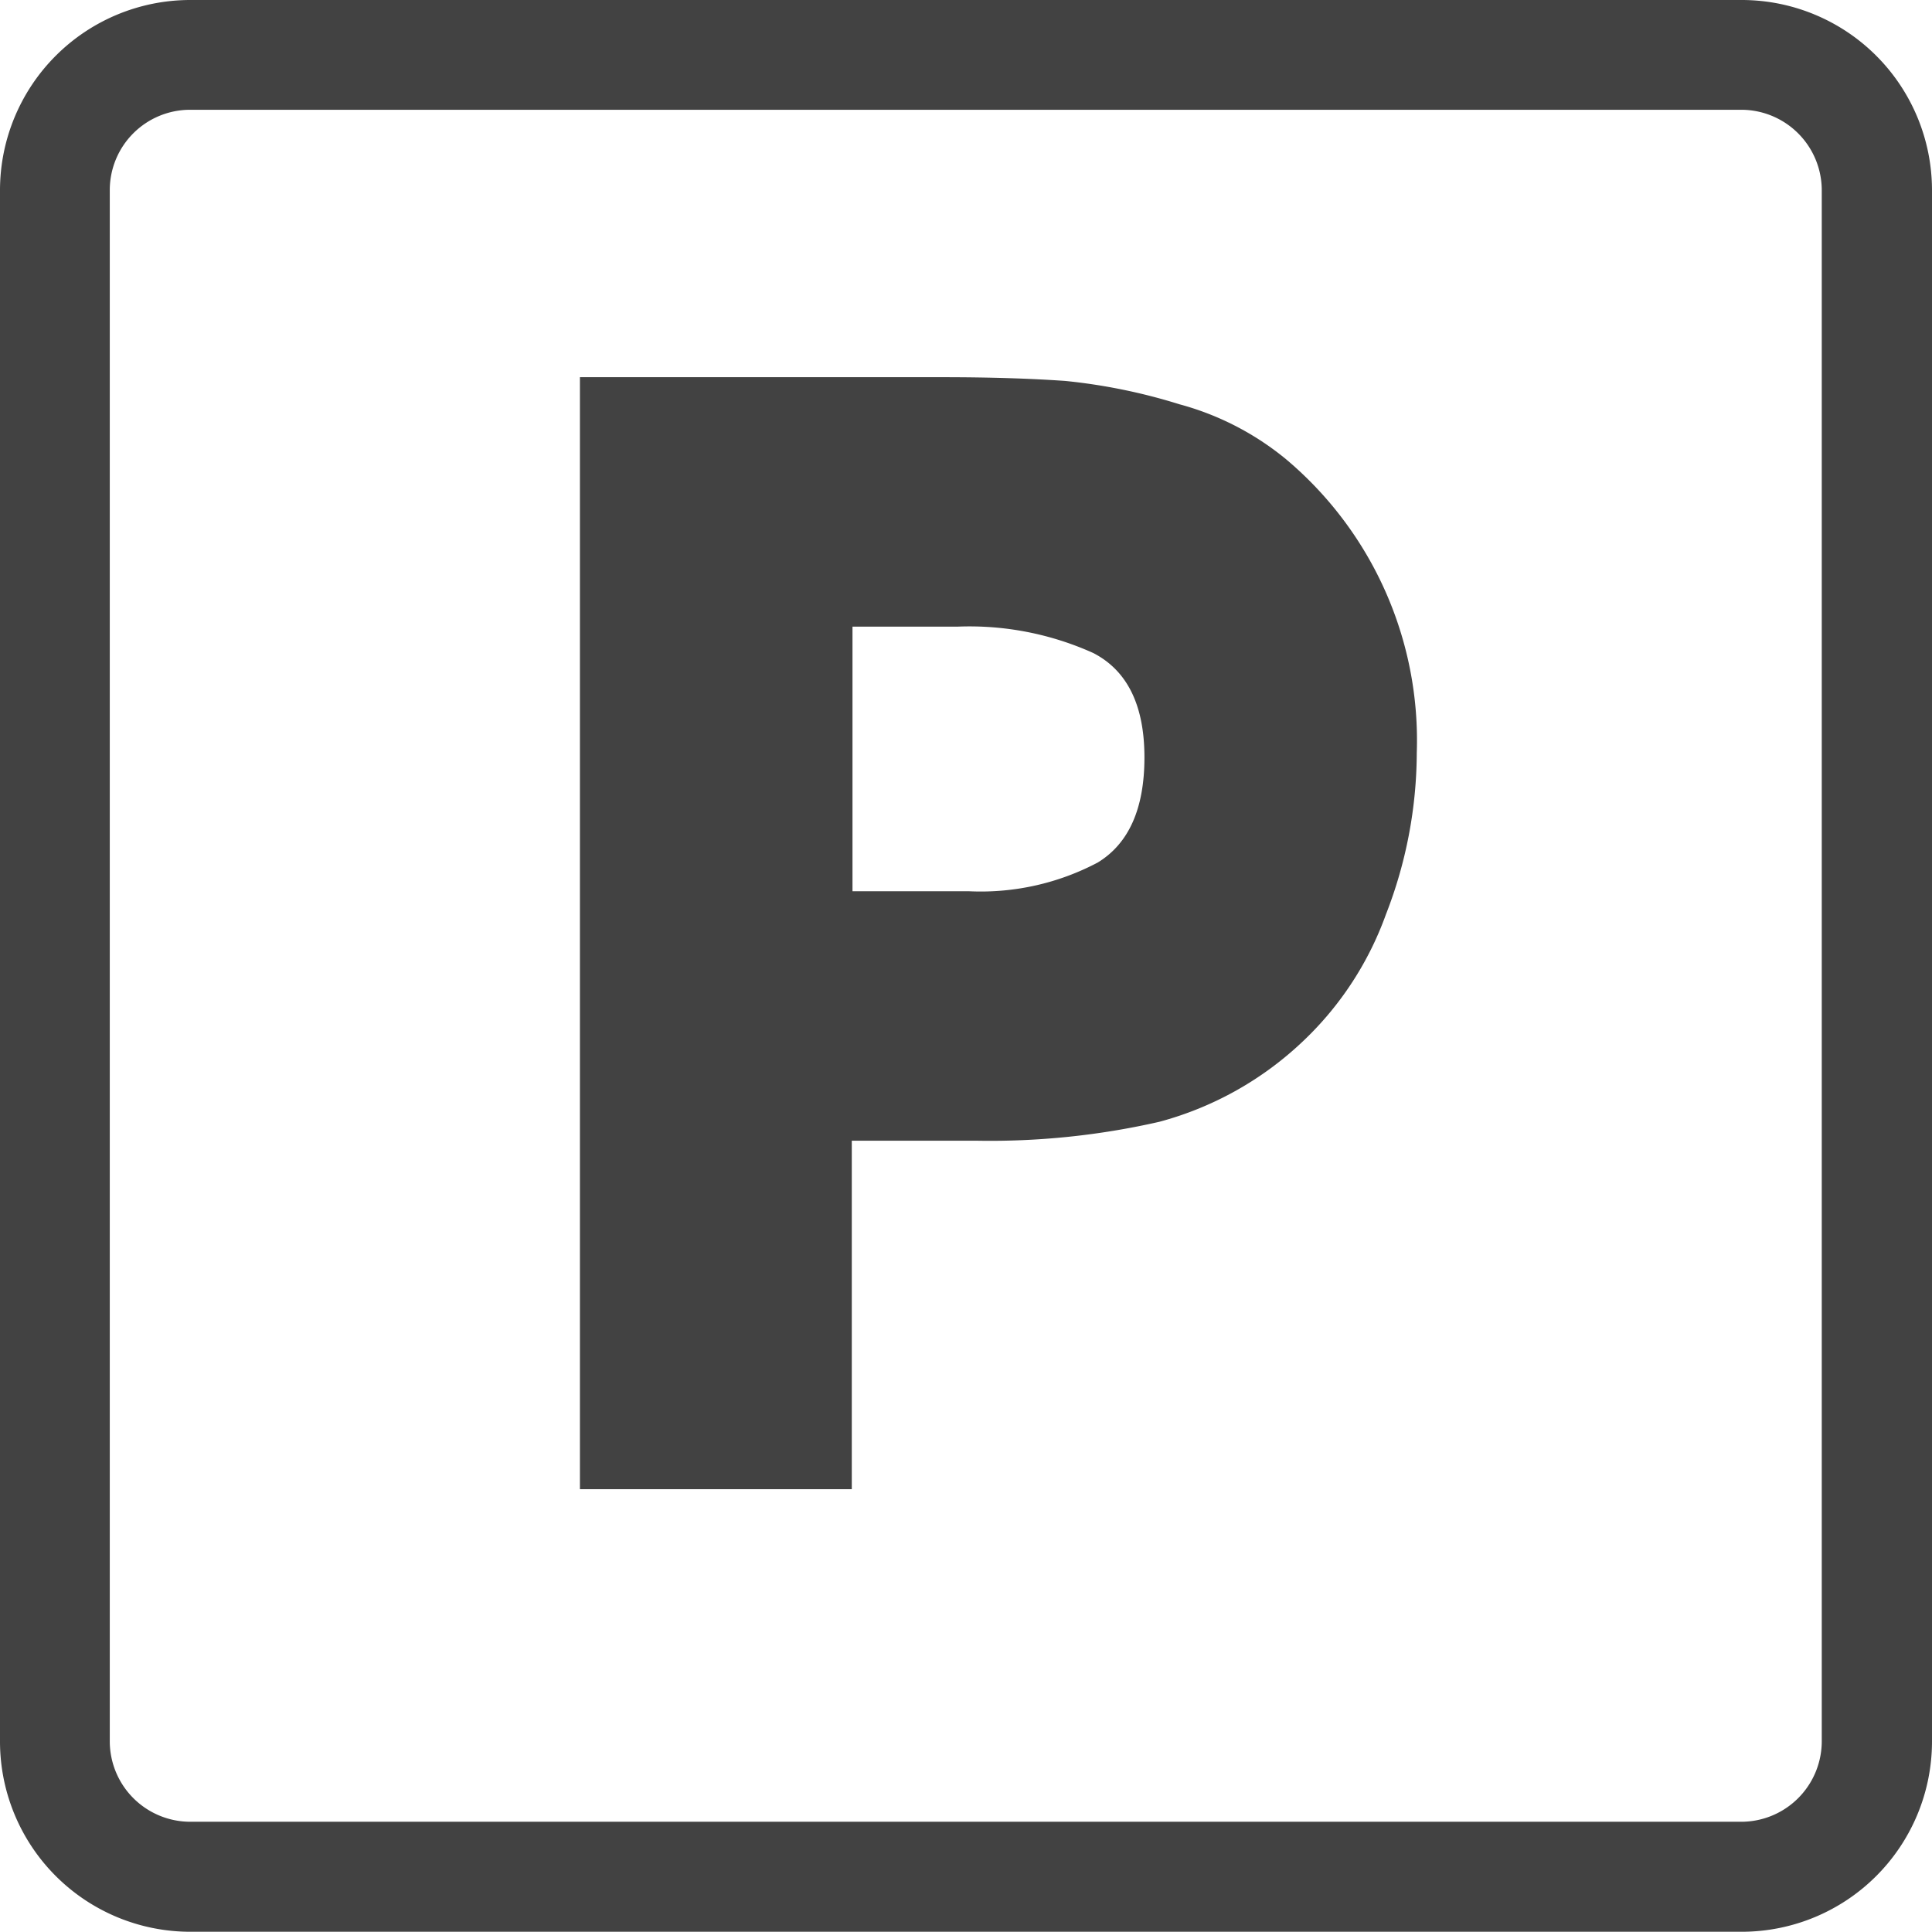
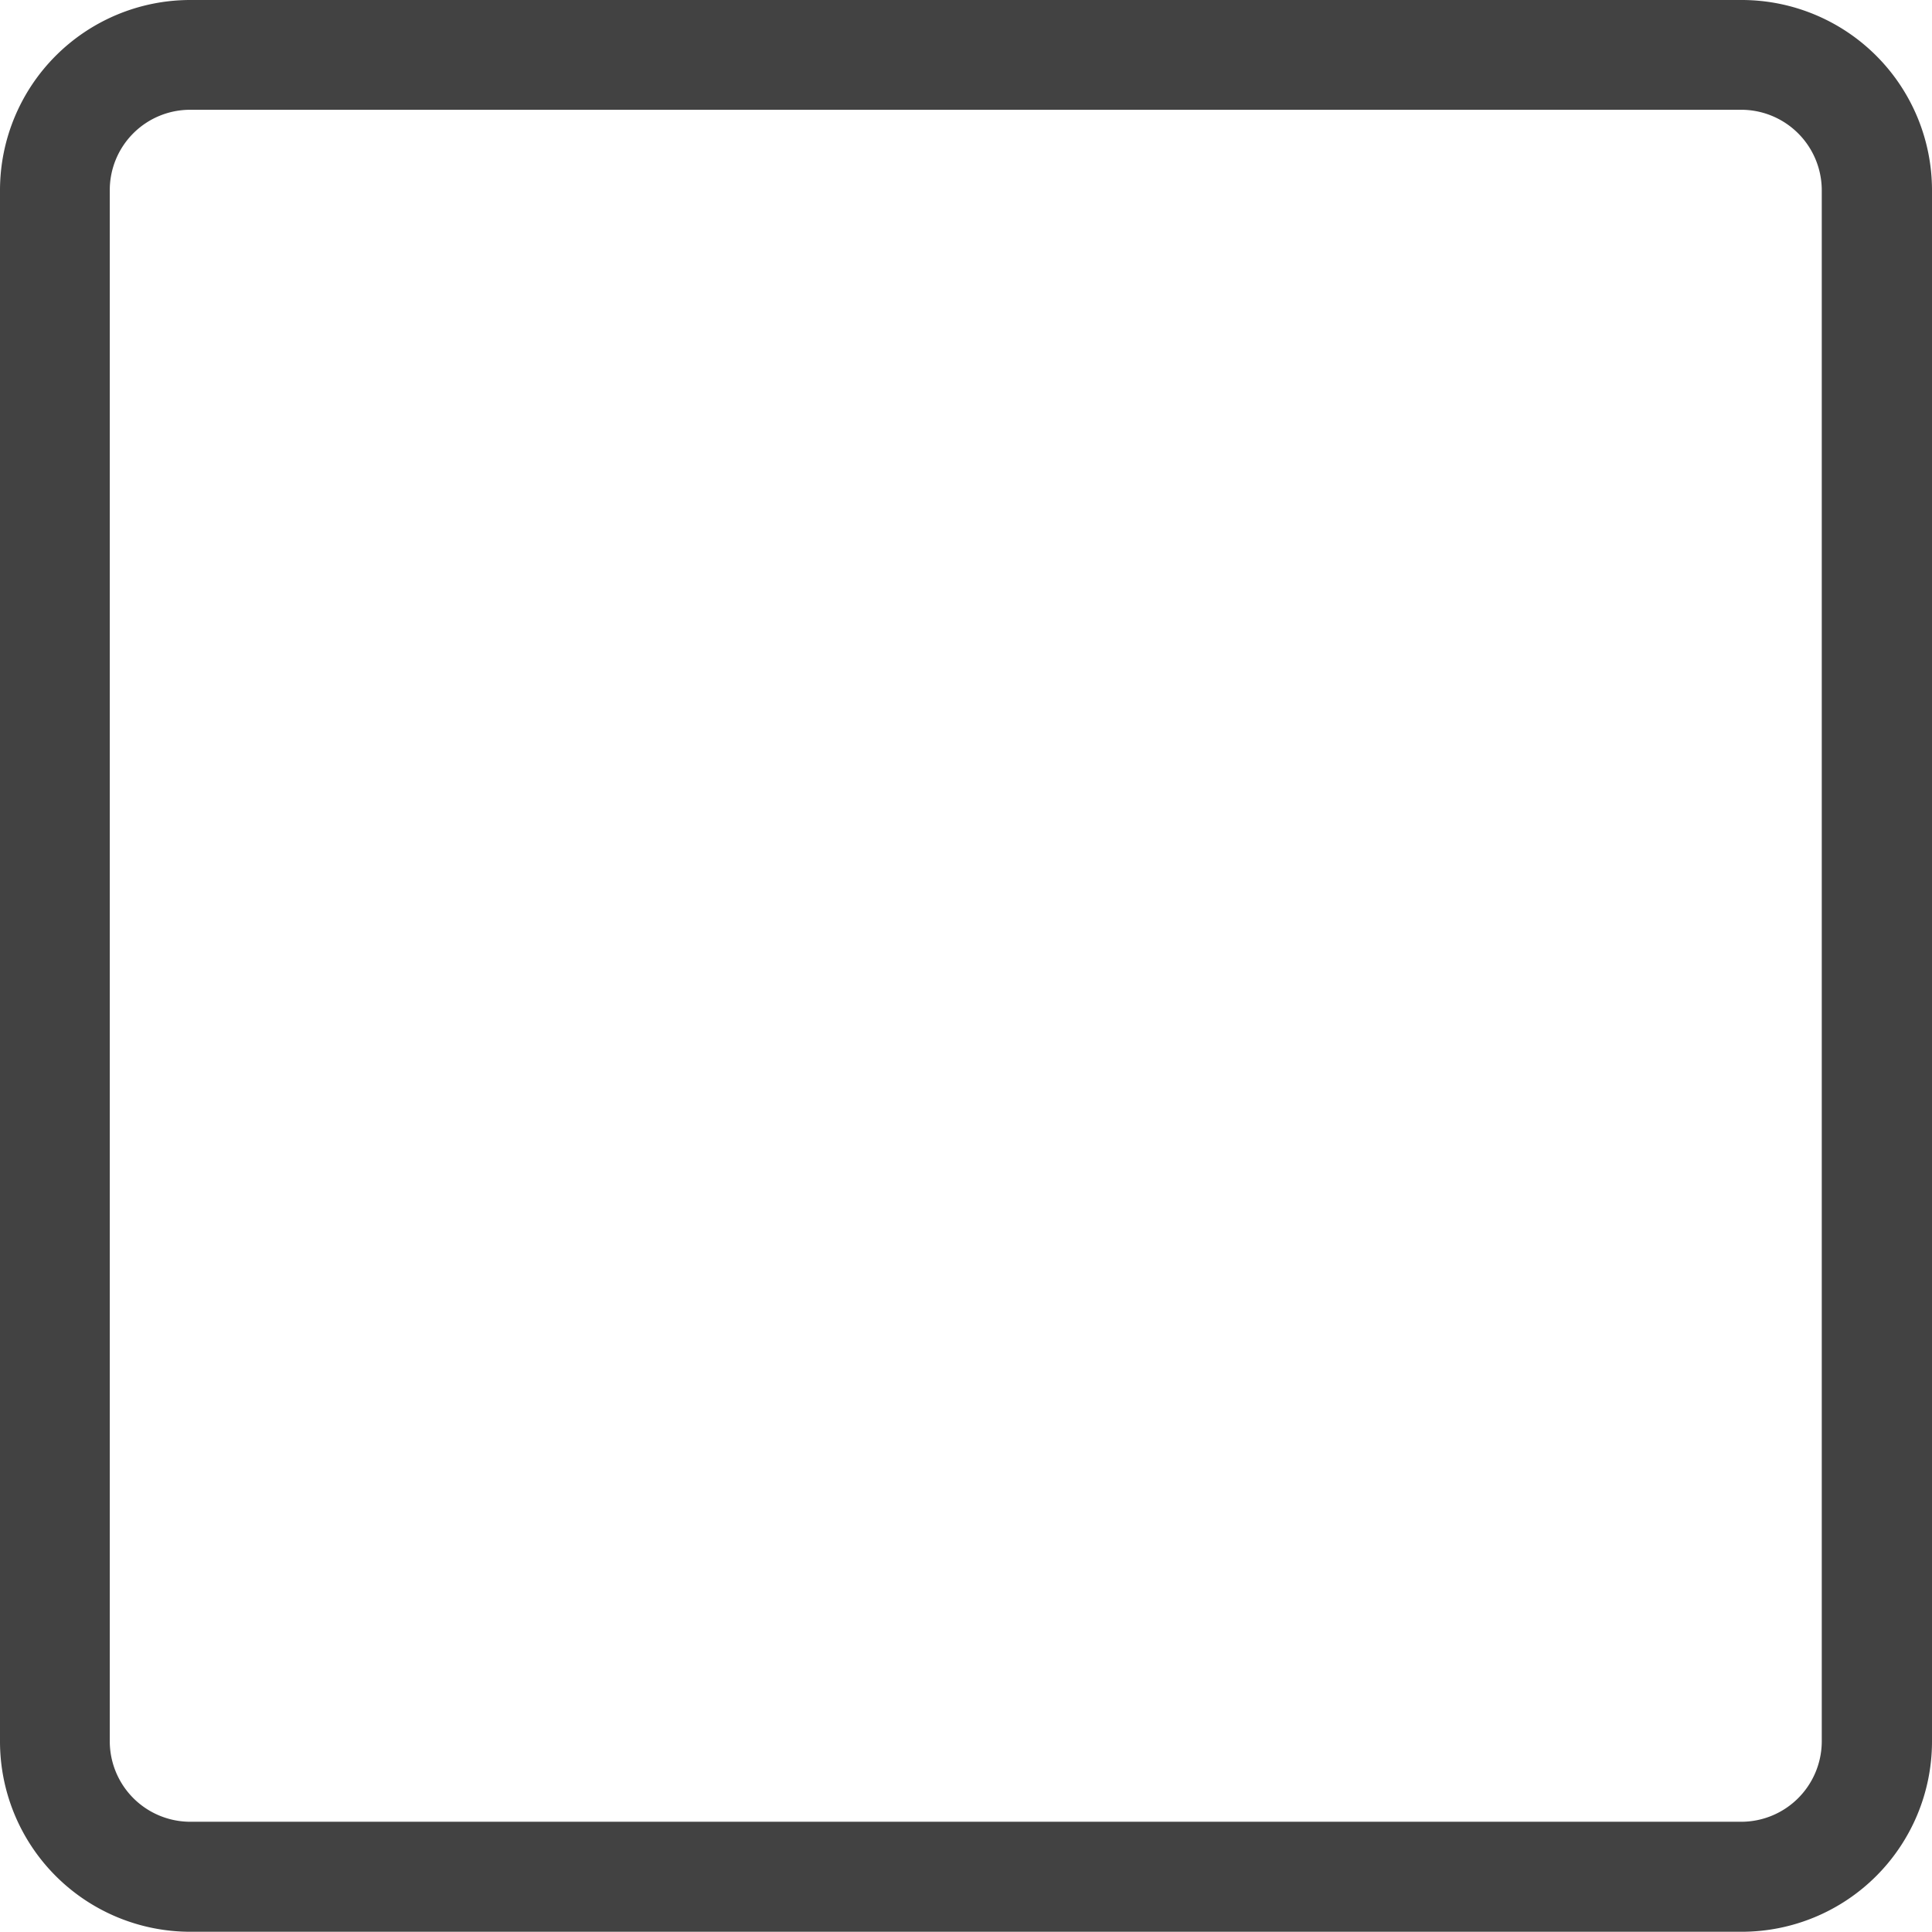
<svg xmlns="http://www.w3.org/2000/svg" viewBox="0 0 82.72 82.71">
  <defs>
    <style>.cls-1{fill:#424242;}</style>
  </defs>
  <g id="Capa_2" data-name="Capa 2">
    <g id="Capa_1-2" data-name="Capa 1">
      <path class="cls-1" d="M74.58,0H8.14A8.15,8.15,0,0,0,0,8.14V74.58a8.15,8.15,0,0,0,8.14,8.13H74.58a8.15,8.15,0,0,0,8.14-8.13V8.14A8.15,8.15,0,0,0,74.58,0M8.14,78A3.45,3.45,0,0,1,4.7,74.58V8.14A3.44,3.44,0,0,1,8.14,4.7H74.58A3.45,3.45,0,0,1,78,8.14V74.58A3.45,3.45,0,0,1,74.58,78Z" />
-       <path class="cls-1" d="M60.66,32.24a19.16,19.16,0,0,1-1.32,6.91,14,14,0,0,1-3.7,5.57,14.29,14.29,0,0,1-6,3.31,32.57,32.57,0,0,1-7.84.81H36.47V63.76H24.83V16.15H40.39c2.06,0,3.8.06,5.22.16a24.56,24.56,0,0,1,4.89,1,12.14,12.14,0,0,1,4.56,2.35A15.73,15.73,0,0,1,60.66,32.24ZM49,32.43q0-3.34-2.19-4.47A12.89,12.89,0,0,0,41,26.83h-4.5V38.16h5A10.72,10.72,0,0,0,47,36.93Q49,35.71,49,32.43Z" />
    </g>
  </g>
</svg>